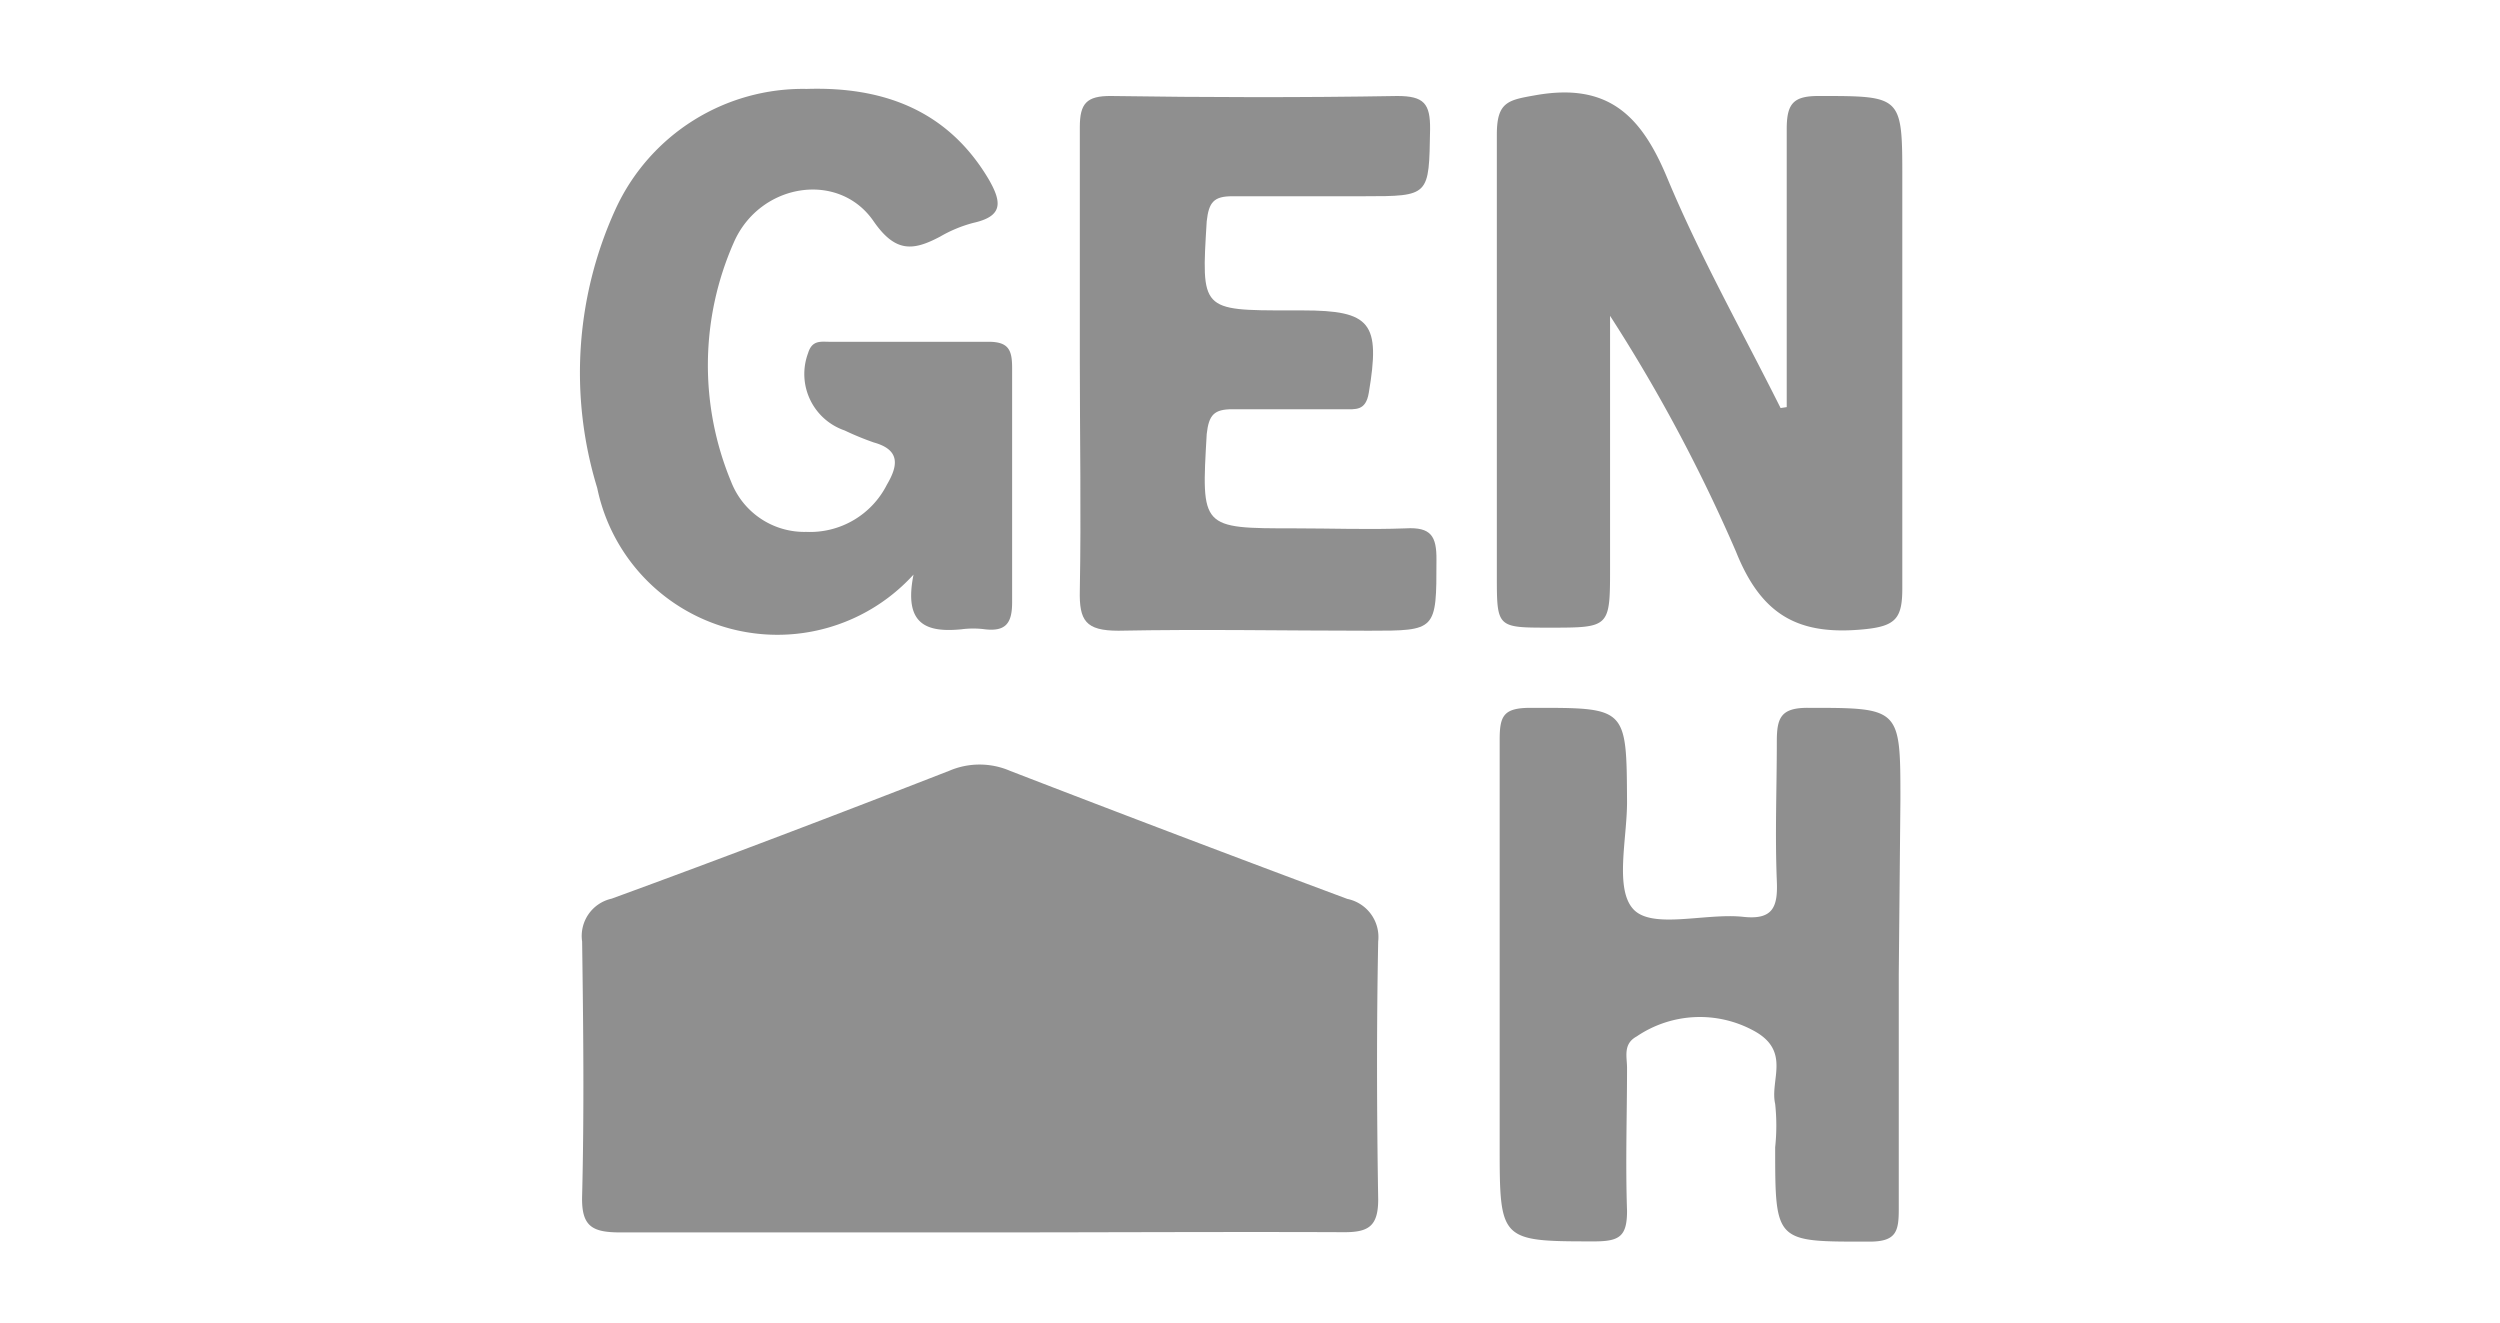
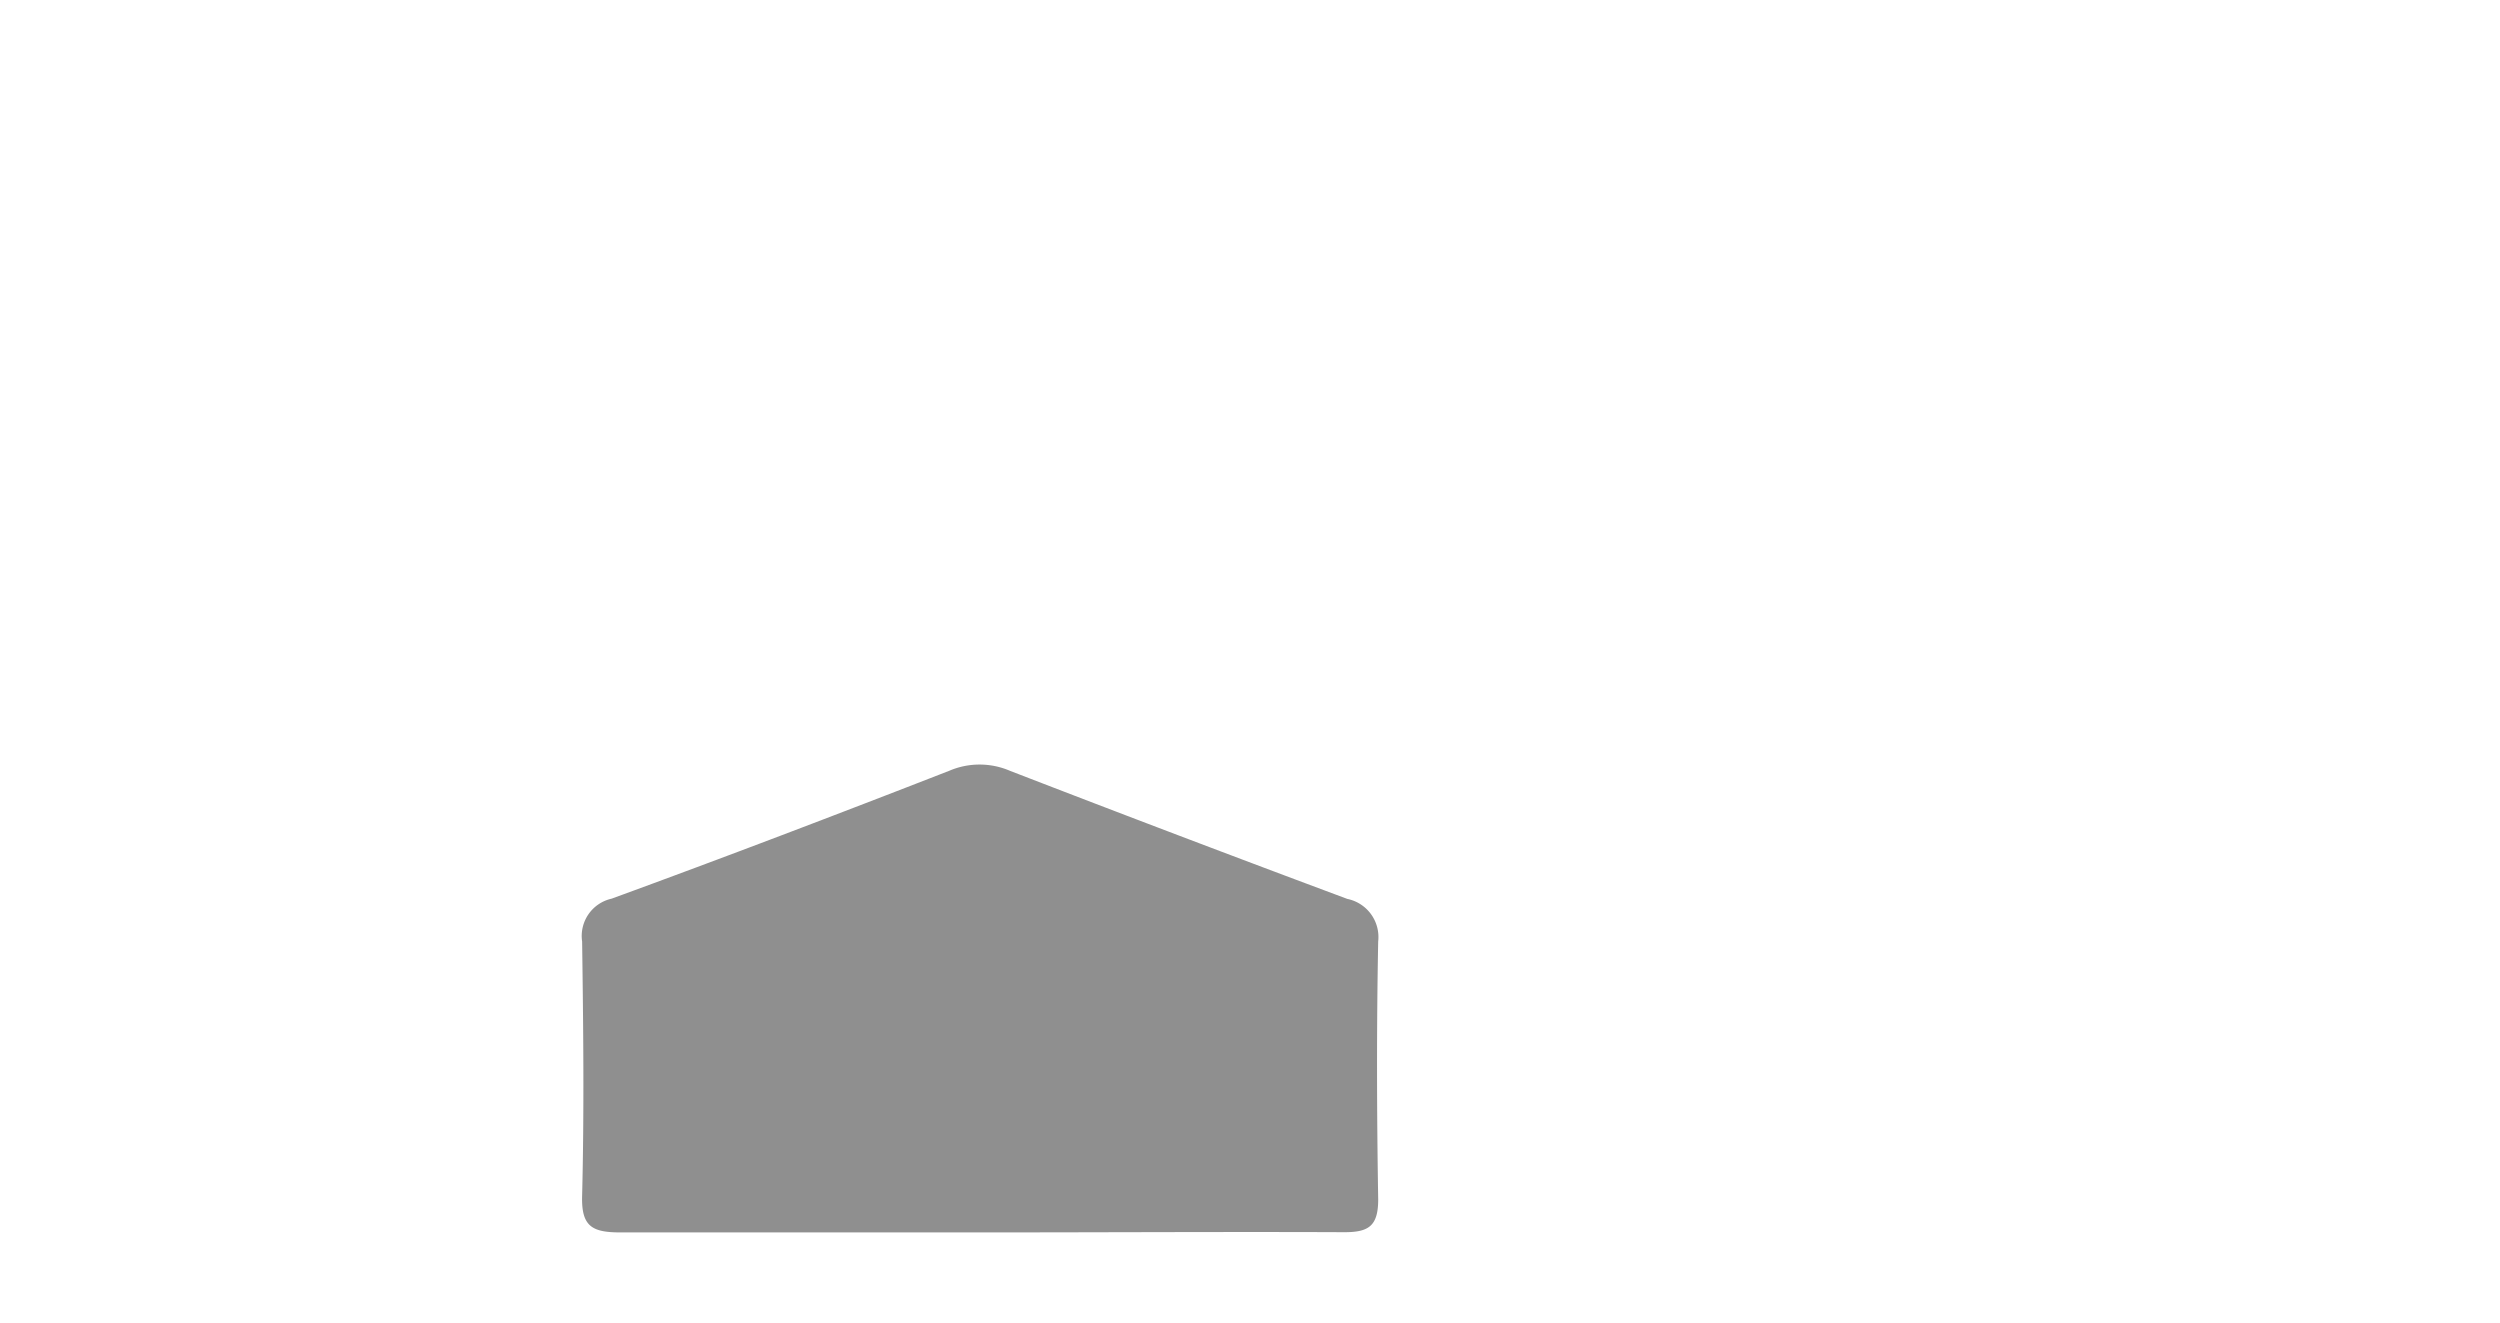
<svg xmlns="http://www.w3.org/2000/svg" id="Layer_1" data-name="Layer 1" viewBox="0 0 105.99 56.1">
  <defs>
    <style>.cls-1{fill:#8f8f8f;}</style>
  </defs>
  <g id="sU7P15">
    <path class="cls-1" d="M41.46,52.25c-5.05,0-10.1,0-15.14,0-1.21,0-1.68-.24-1.64-1.56.09-3.58.05-7.18,0-10.77a1.62,1.62,0,0,1,1.25-1.82c4.79-1.75,9.56-3.57,14.31-5.42a3.26,3.26,0,0,1,2.58,0q7.14,2.76,14.3,5.43a1.65,1.65,0,0,1,1.31,1.8c-.07,3.65-.06,7.3,0,10.94,0,1.14-.41,1.4-1.48,1.39C51.79,52.22,46.63,52.25,41.46,52.25Z" />
-     <path class="cls-1" d="M75.75,17.26c0-3.93,0-7.86,0-11.79,0-1.11.3-1.41,1.41-1.4,3.49,0,3.49,0,3.49,3.52,0,5.78,0,11.57,0,17.35,0,1.27-.27,1.61-1.63,1.74-2.77.27-4.34-.59-5.42-3.29a68.65,68.65,0,0,0-5.34-10V24.05c0,2.56,0,2.56-2.57,2.56-2.23,0-2.23,0-2.23-2.21,0-6.24,0-12.47,0-18.7,0-1.4.49-1.46,1.68-1.67,3.07-.53,4.46.9,5.55,3.53,1.39,3.33,3.18,6.5,4.8,9.74Z" />
-     <path class="cls-1" d="M80.5,41.33c0,3.31,0,6.62,0,9.94,0,.94-.11,1.37-1.24,1.37-4,0-4,.07-4-4a8.69,8.69,0,0,0,0-1.84c-.23-1,.67-2.22-.87-3.08a4.77,4.77,0,0,0-5,.22c-.59.32-.41.86-.41,1.34,0,2-.07,4,0,6.06,0,1.07-.32,1.28-1.33,1.29-4.07,0-4.07,0-4.07-4.09,0-5.72,0-11.45,0-17.17,0-1,.15-1.35,1.26-1.36,4.13,0,4.12-.08,4.14,4,0,1.56-.53,3.68.27,4.54s3.06.15,4.65.32c1.27.14,1.48-.42,1.43-1.53-.08-2,0-3.92,0-5.89,0-1,.15-1.45,1.34-1.44,3.9,0,3.9,0,3.9,3.9Z" />
-     <path class="cls-1" d="M38.73,24.36a7.8,7.8,0,0,1-13.41-3.67A16.68,16.68,0,0,1,26.1,8.86a8.74,8.74,0,0,1,8.1-5.09c3.18-.1,5.95.86,7.71,3.82.58,1,.61,1.58-.65,1.86a5.68,5.68,0,0,0-1.4.58c-1.15.61-1.9.69-2.83-.66-1.48-2.14-4.82-1.61-5.92.91A12.87,12.87,0,0,0,31,20.43a3.33,3.33,0,0,0,3.18,2.12,3.65,3.65,0,0,0,3.42-2c.46-.78.6-1.47-.55-1.79a12,12,0,0,1-1.24-.51,2.53,2.53,0,0,1-1.55-3.28c.17-.56.54-.48.91-.48,2.25,0,4.49,0,6.74,0,.86,0,1,.36,1,1.11,0,3.31,0,6.63,0,9.94,0,.88-.27,1.24-1.15,1.14a3.8,3.8,0,0,0-1,0C39.3,26.82,38.3,26.5,38.73,24.36Z" />
-     <path class="cls-1" d="M45.78,15.34c0-3.32,0-6.63,0-9.95,0-1,.28-1.33,1.33-1.32,4,.06,8.09.07,12.13,0,1.13,0,1.4.32,1.39,1.41-.05,2.83,0,2.84-2.81,2.84-1.86,0-3.71,0-5.57,0-.79,0-1,.25-1.09,1.06-.23,3.78-.26,3.78,3.55,3.78h.51c2.91,0,3.31.53,2.81,3.5-.13.77-.56.69-1.06.69-1.57,0-3.15,0-4.72,0-.78,0-1,.24-1.09,1.05-.23,4-.26,4,3.72,4,1.57,0,3.15.06,4.72,0,1.07-.06,1.31.33,1.3,1.34,0,3,0,3-2.86,3-3.54,0-7.08-.07-10.62,0-1.4,0-1.67-.43-1.64-1.71C45.84,21.74,45.78,18.54,45.78,15.34Z" />
  </g>
</svg>